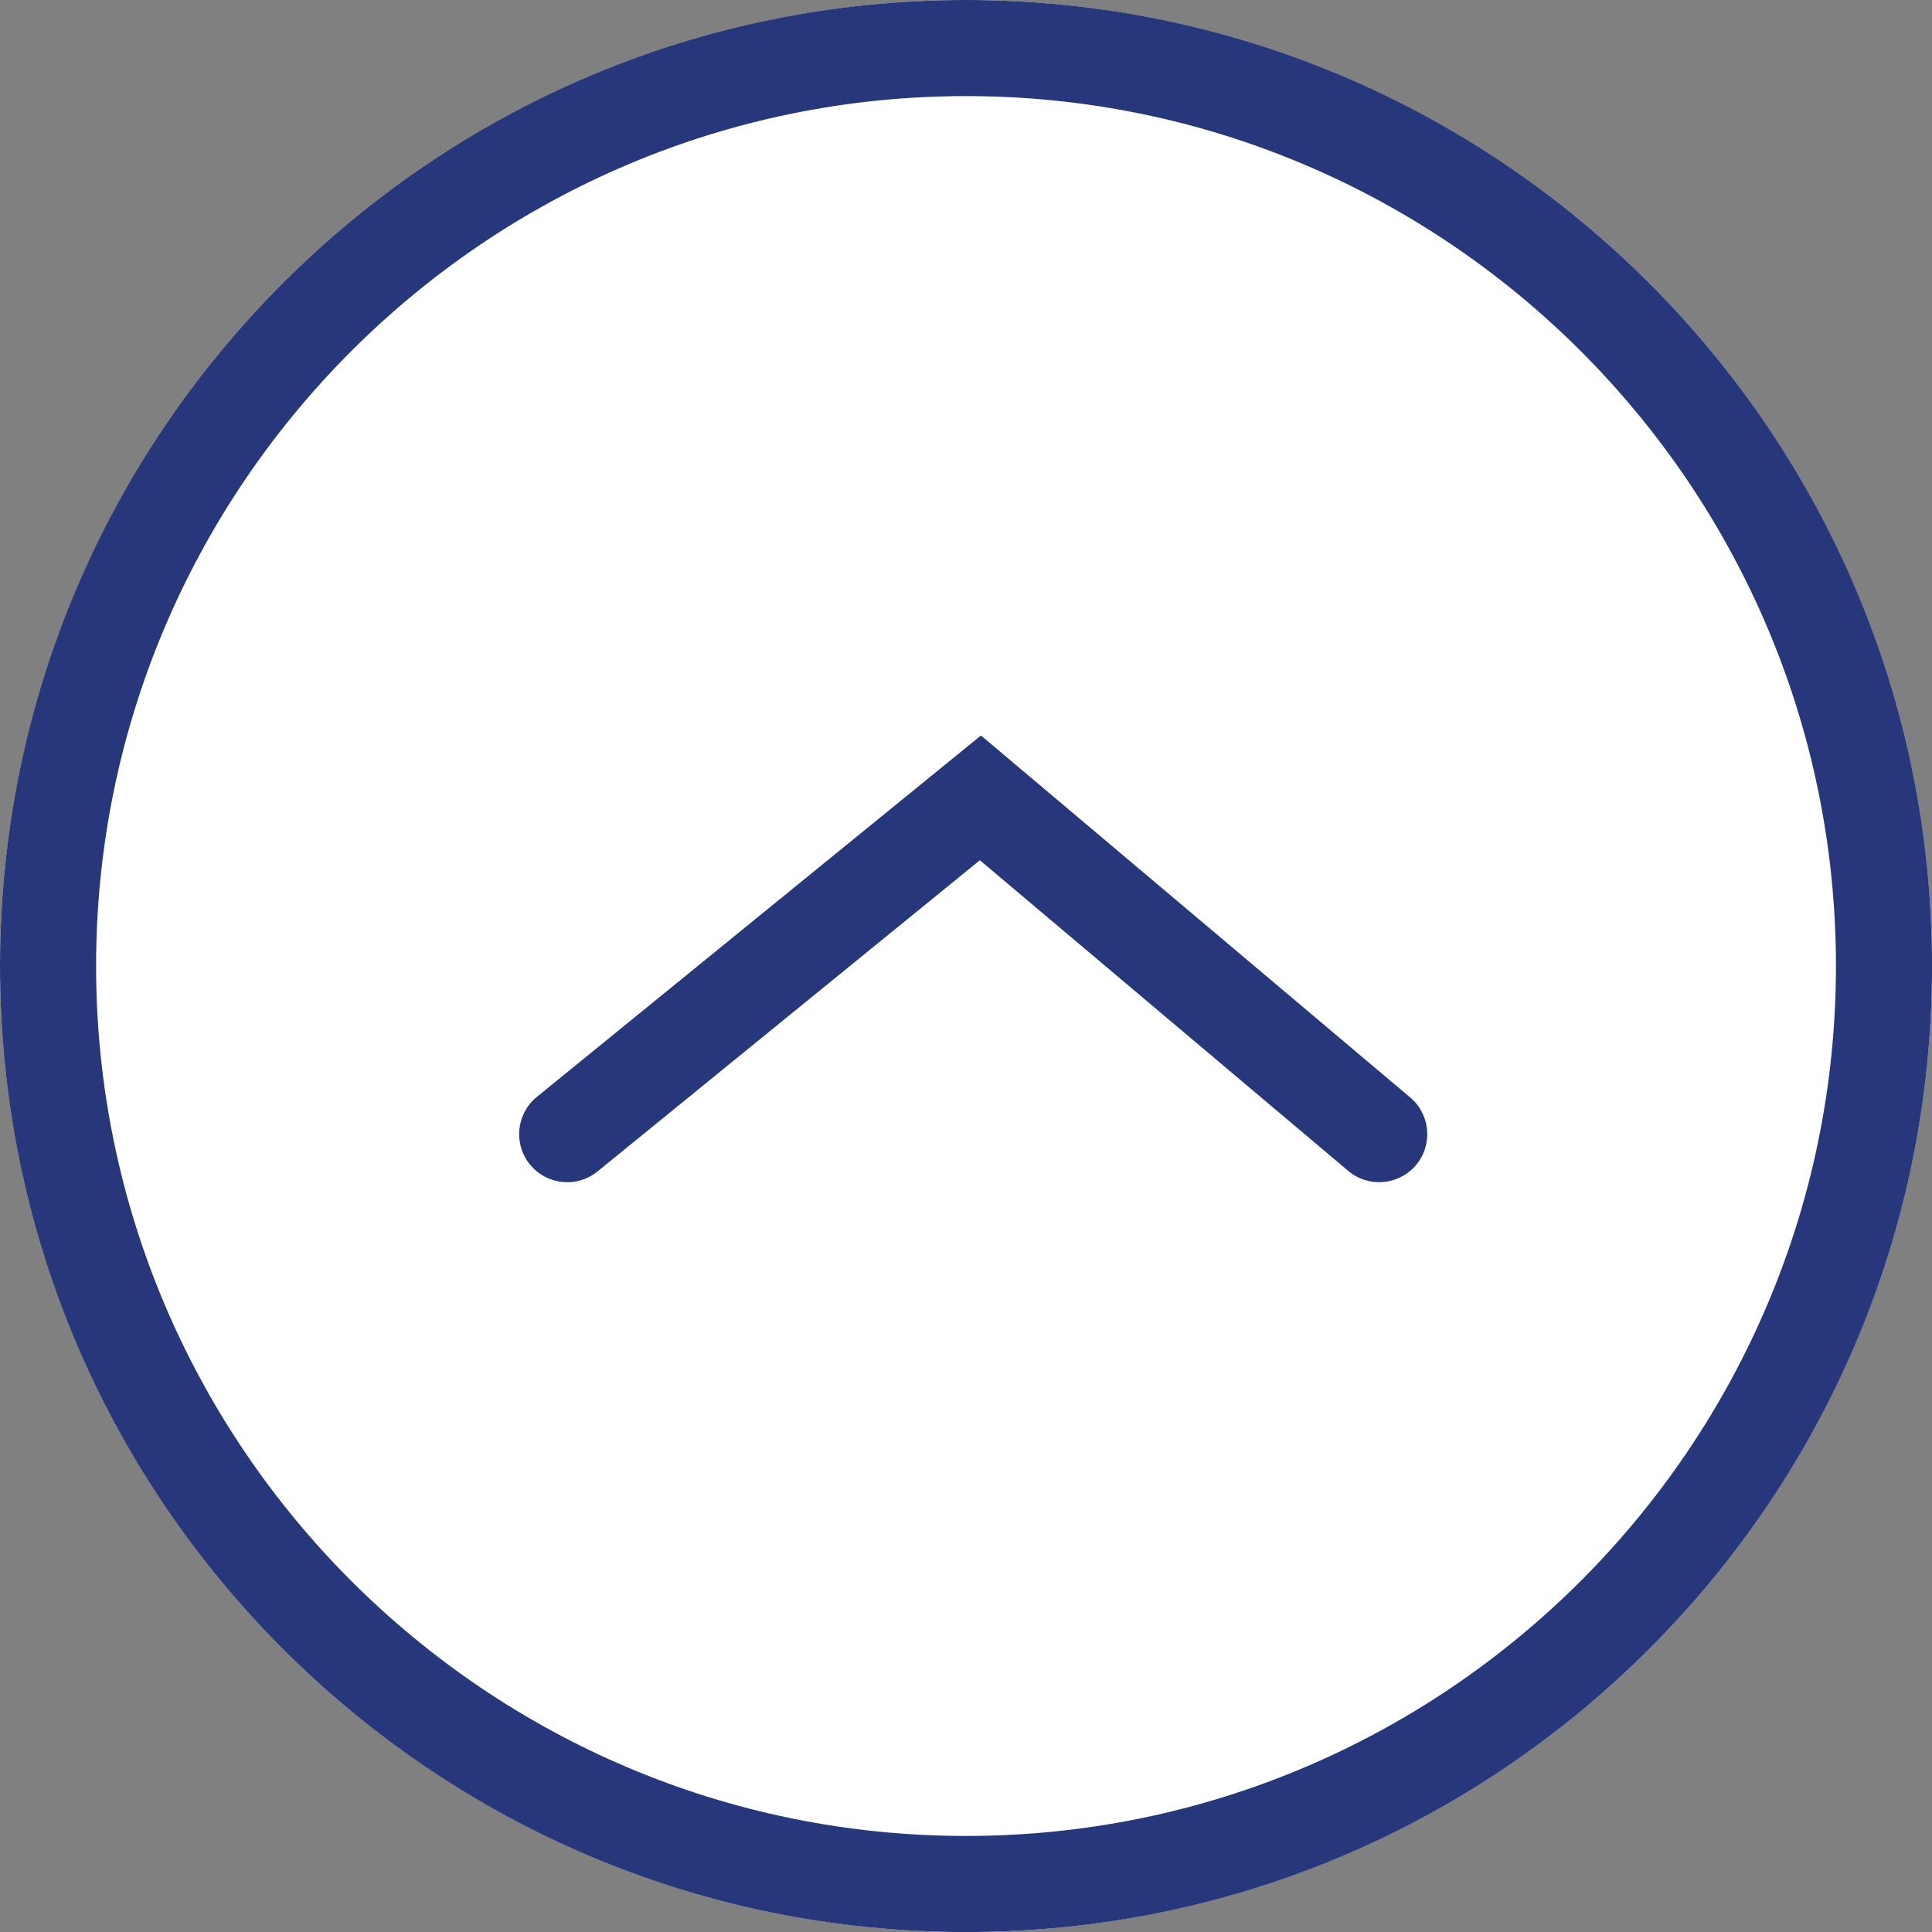
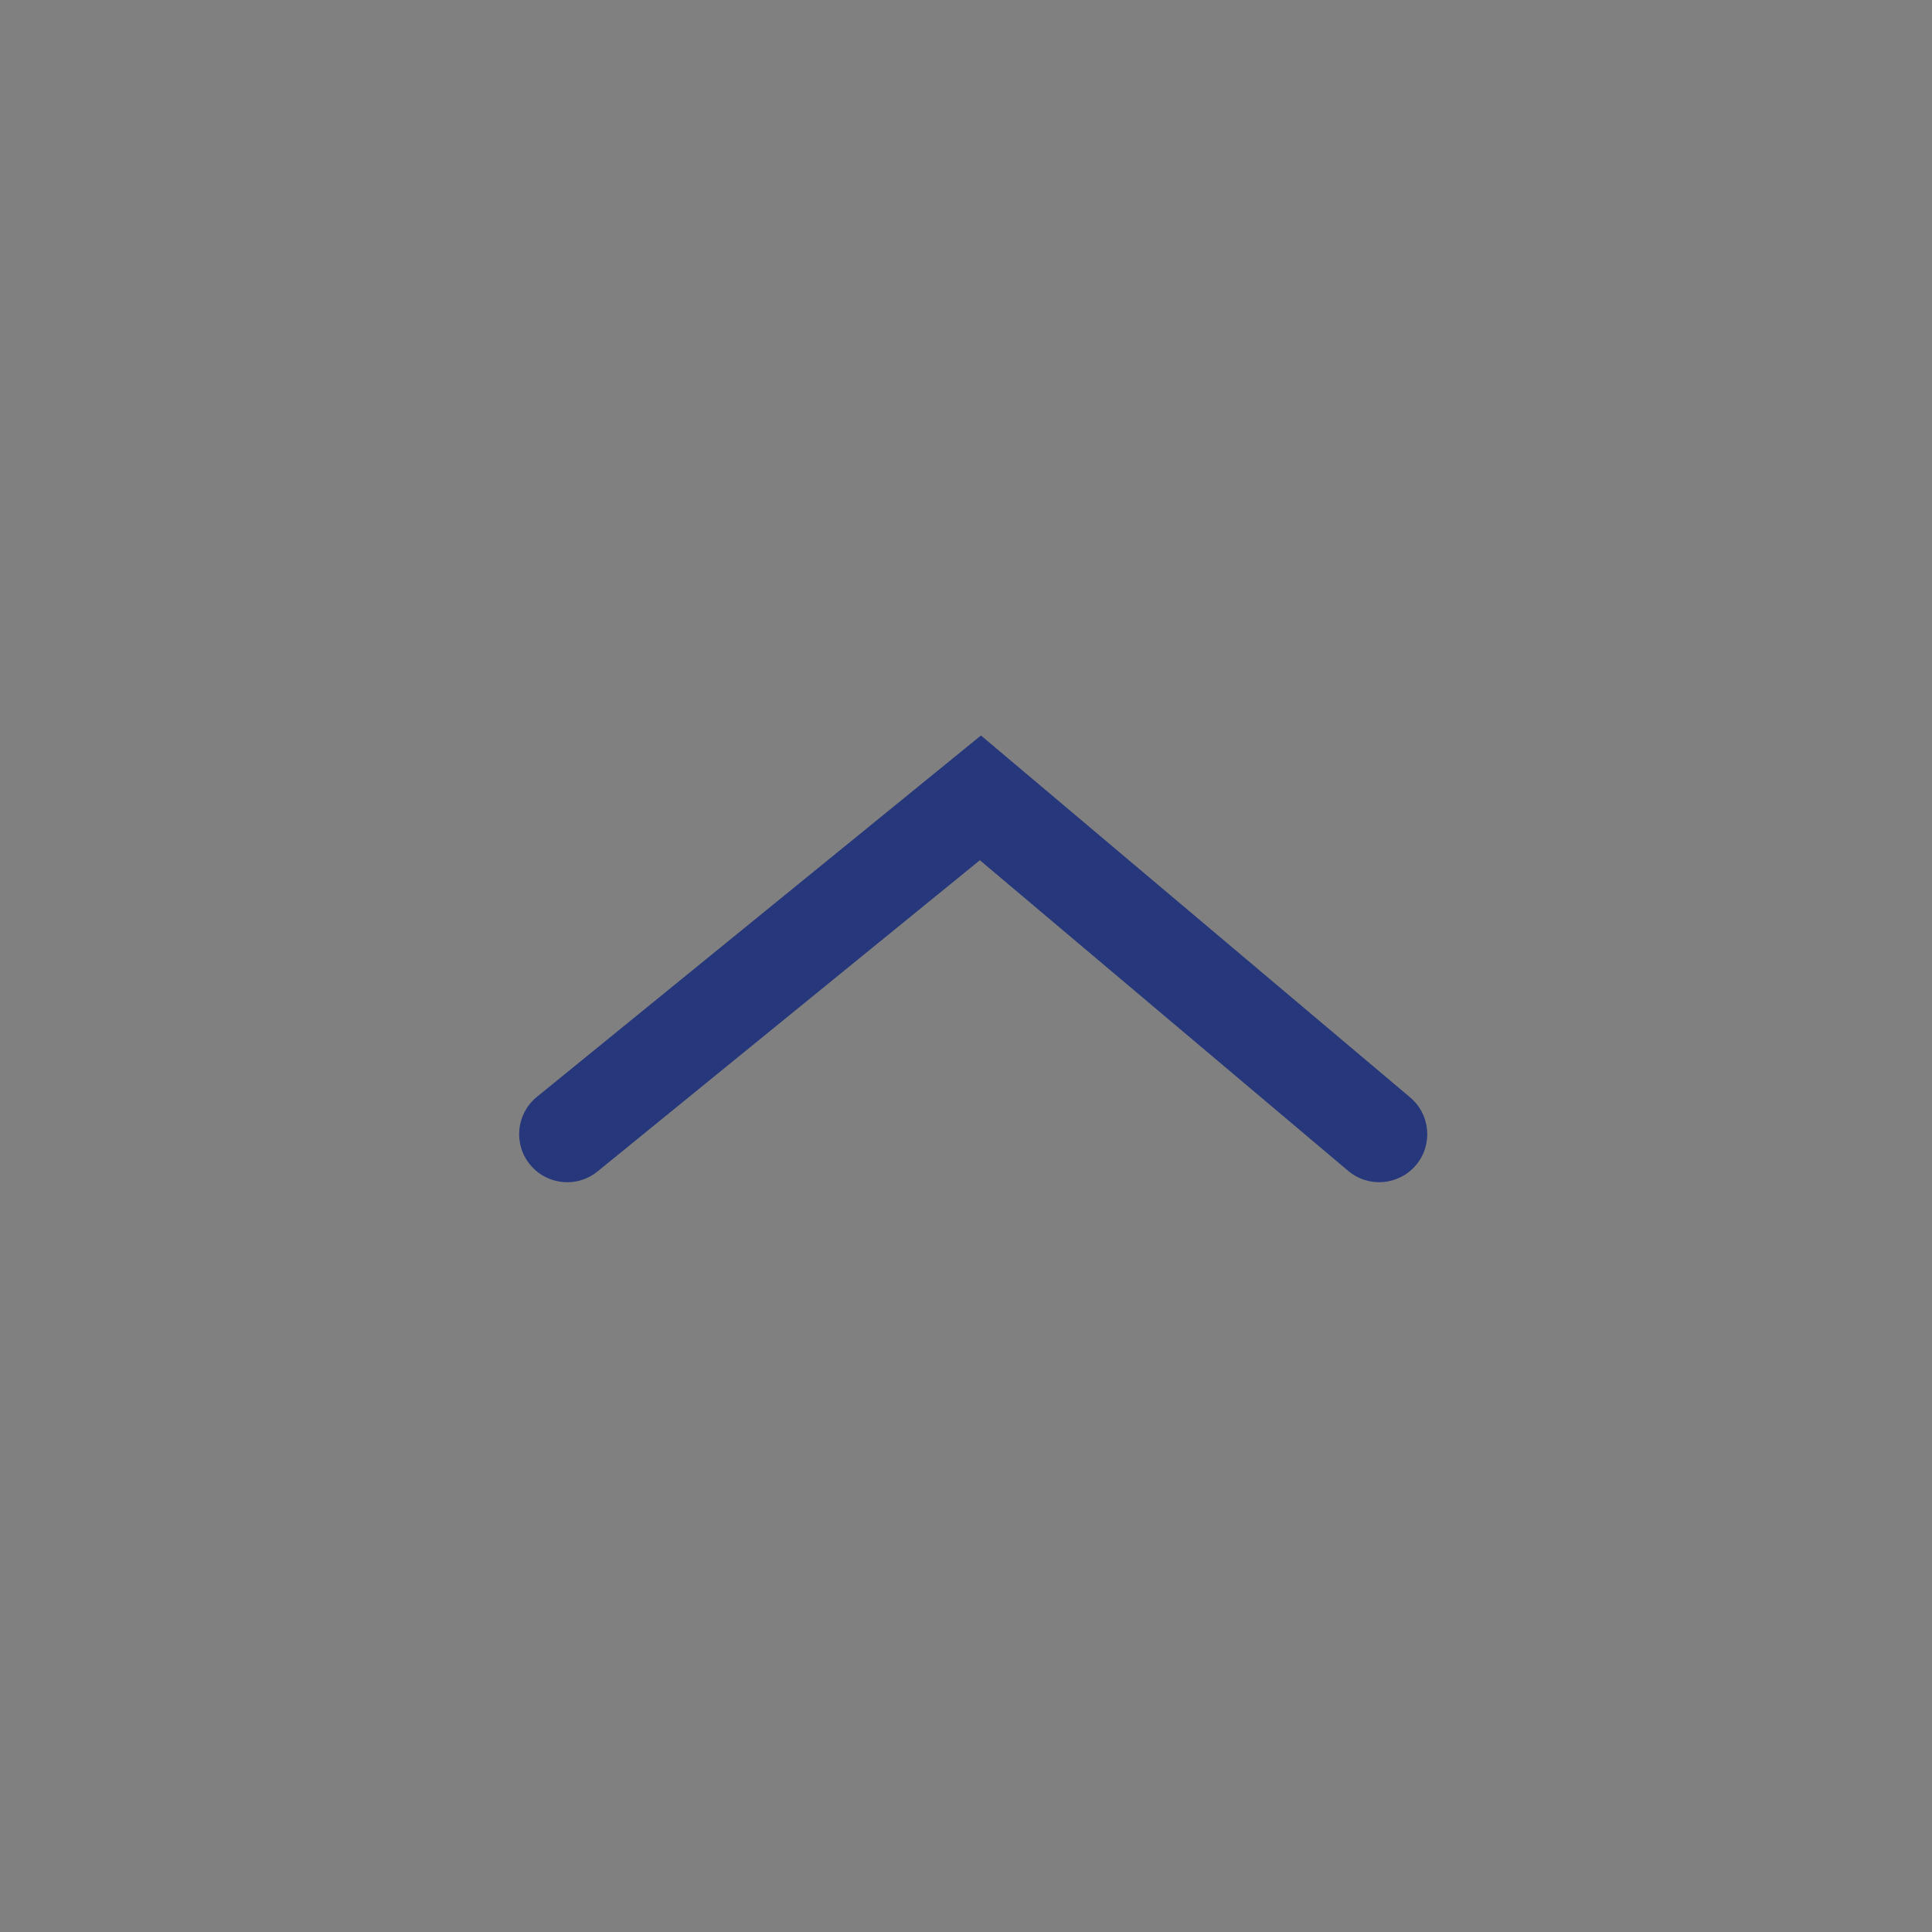
<svg xmlns="http://www.w3.org/2000/svg" id="Ebene_1" width="14.185mm" height="14.185mm" viewBox="0 0 40.209 40.209">
  <rect x="0" y="0" width="40.209" height="40.209" fill="#808080" stroke="none" />
  <defs>
    <style>
      .cls-1 {
        fill: #26377b;
      }

      .cls-2 {
        fill: #fff;
      }
    </style>
  </defs>
  <g>
-     <circle class="cls-2" cx="20.105" cy="20.105" r="20.105" />
-     <path class="cls-1" d="M20.105,2c9.983,0,18.105,8.122,18.105,18.105s-8.122,18.105-18.105,18.105S2,30.088,2,20.105,10.122,2,20.105,2M20.105,0C9.001,0,0,9.001,0,20.105s9.001,20.105,20.105,20.105,20.105-9.001,20.105-20.105S31.208,0,20.105,0h0Z" />
-   </g>
+     </g>
  <path class="cls-1" d="M11.805,24.604c-.29,0-.579-.126-.776-.369-.349-.428-.284-1.058.144-1.406l9.243-7.522,8.933,7.533c.422.356.476.987.12,1.409-.357.421-.987.476-1.409.12l-7.667-6.466-7.957,6.477c-.185.151-.409.225-.631.225Z" />
</svg>